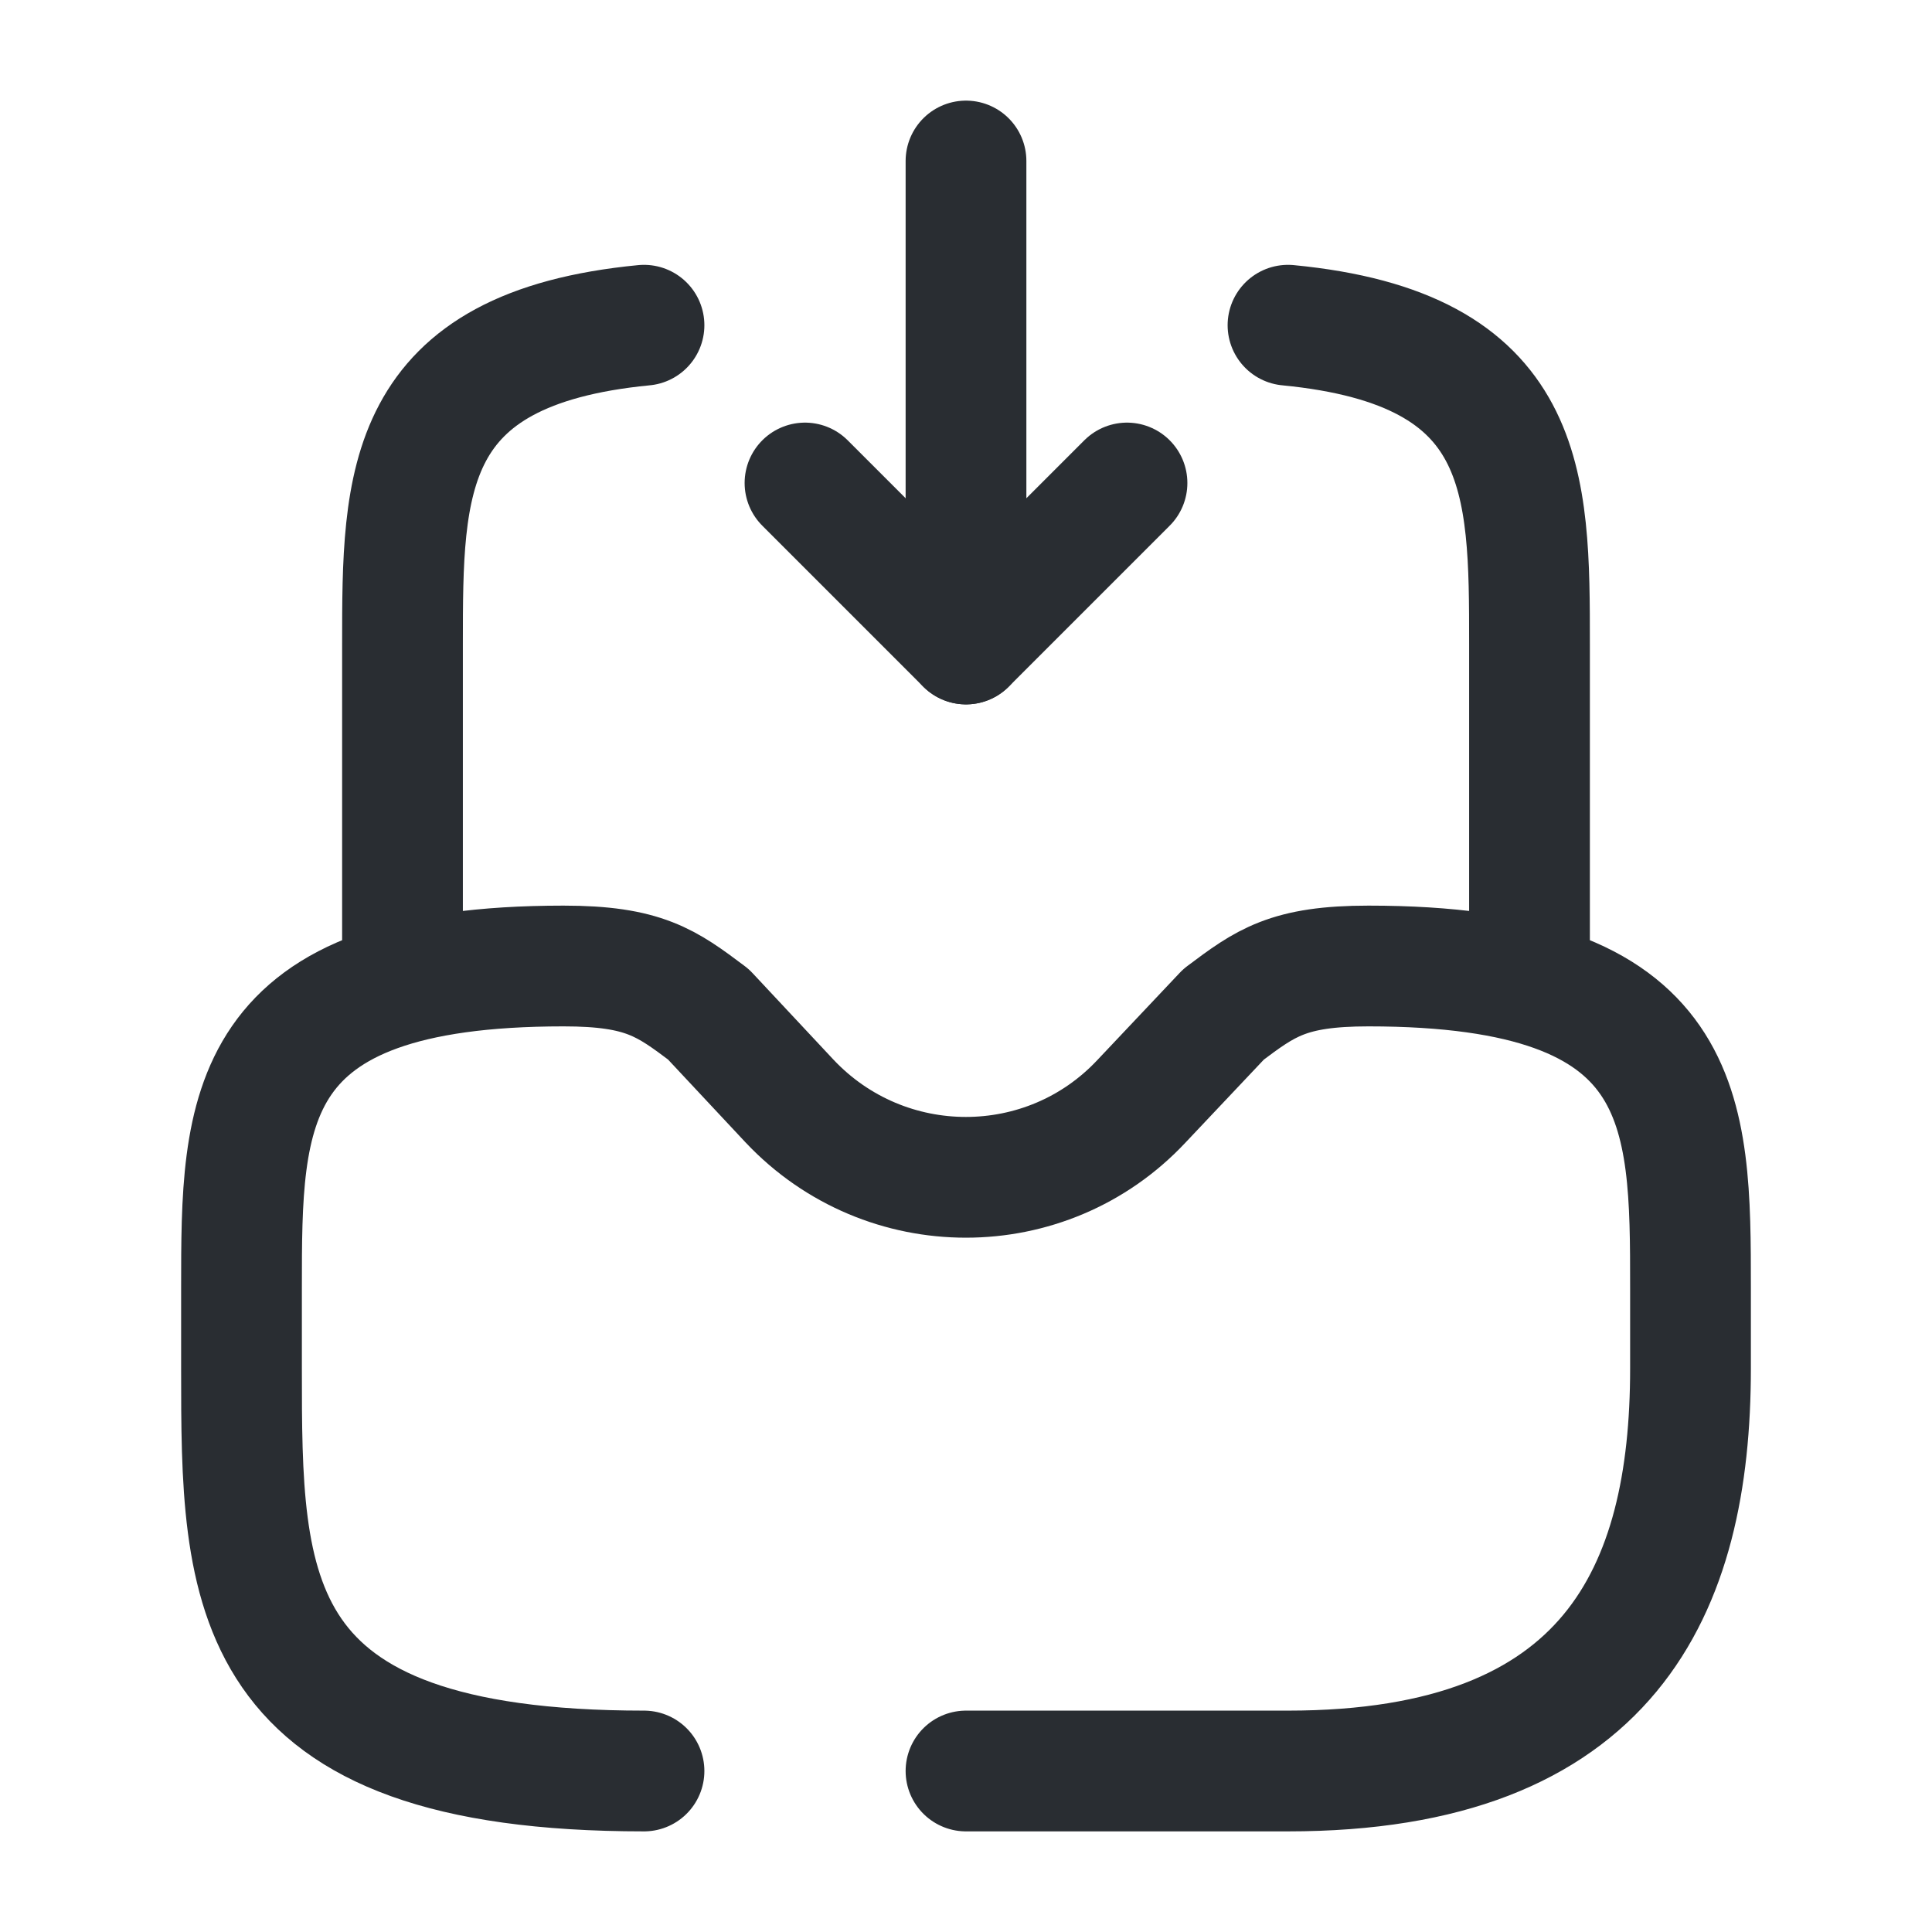
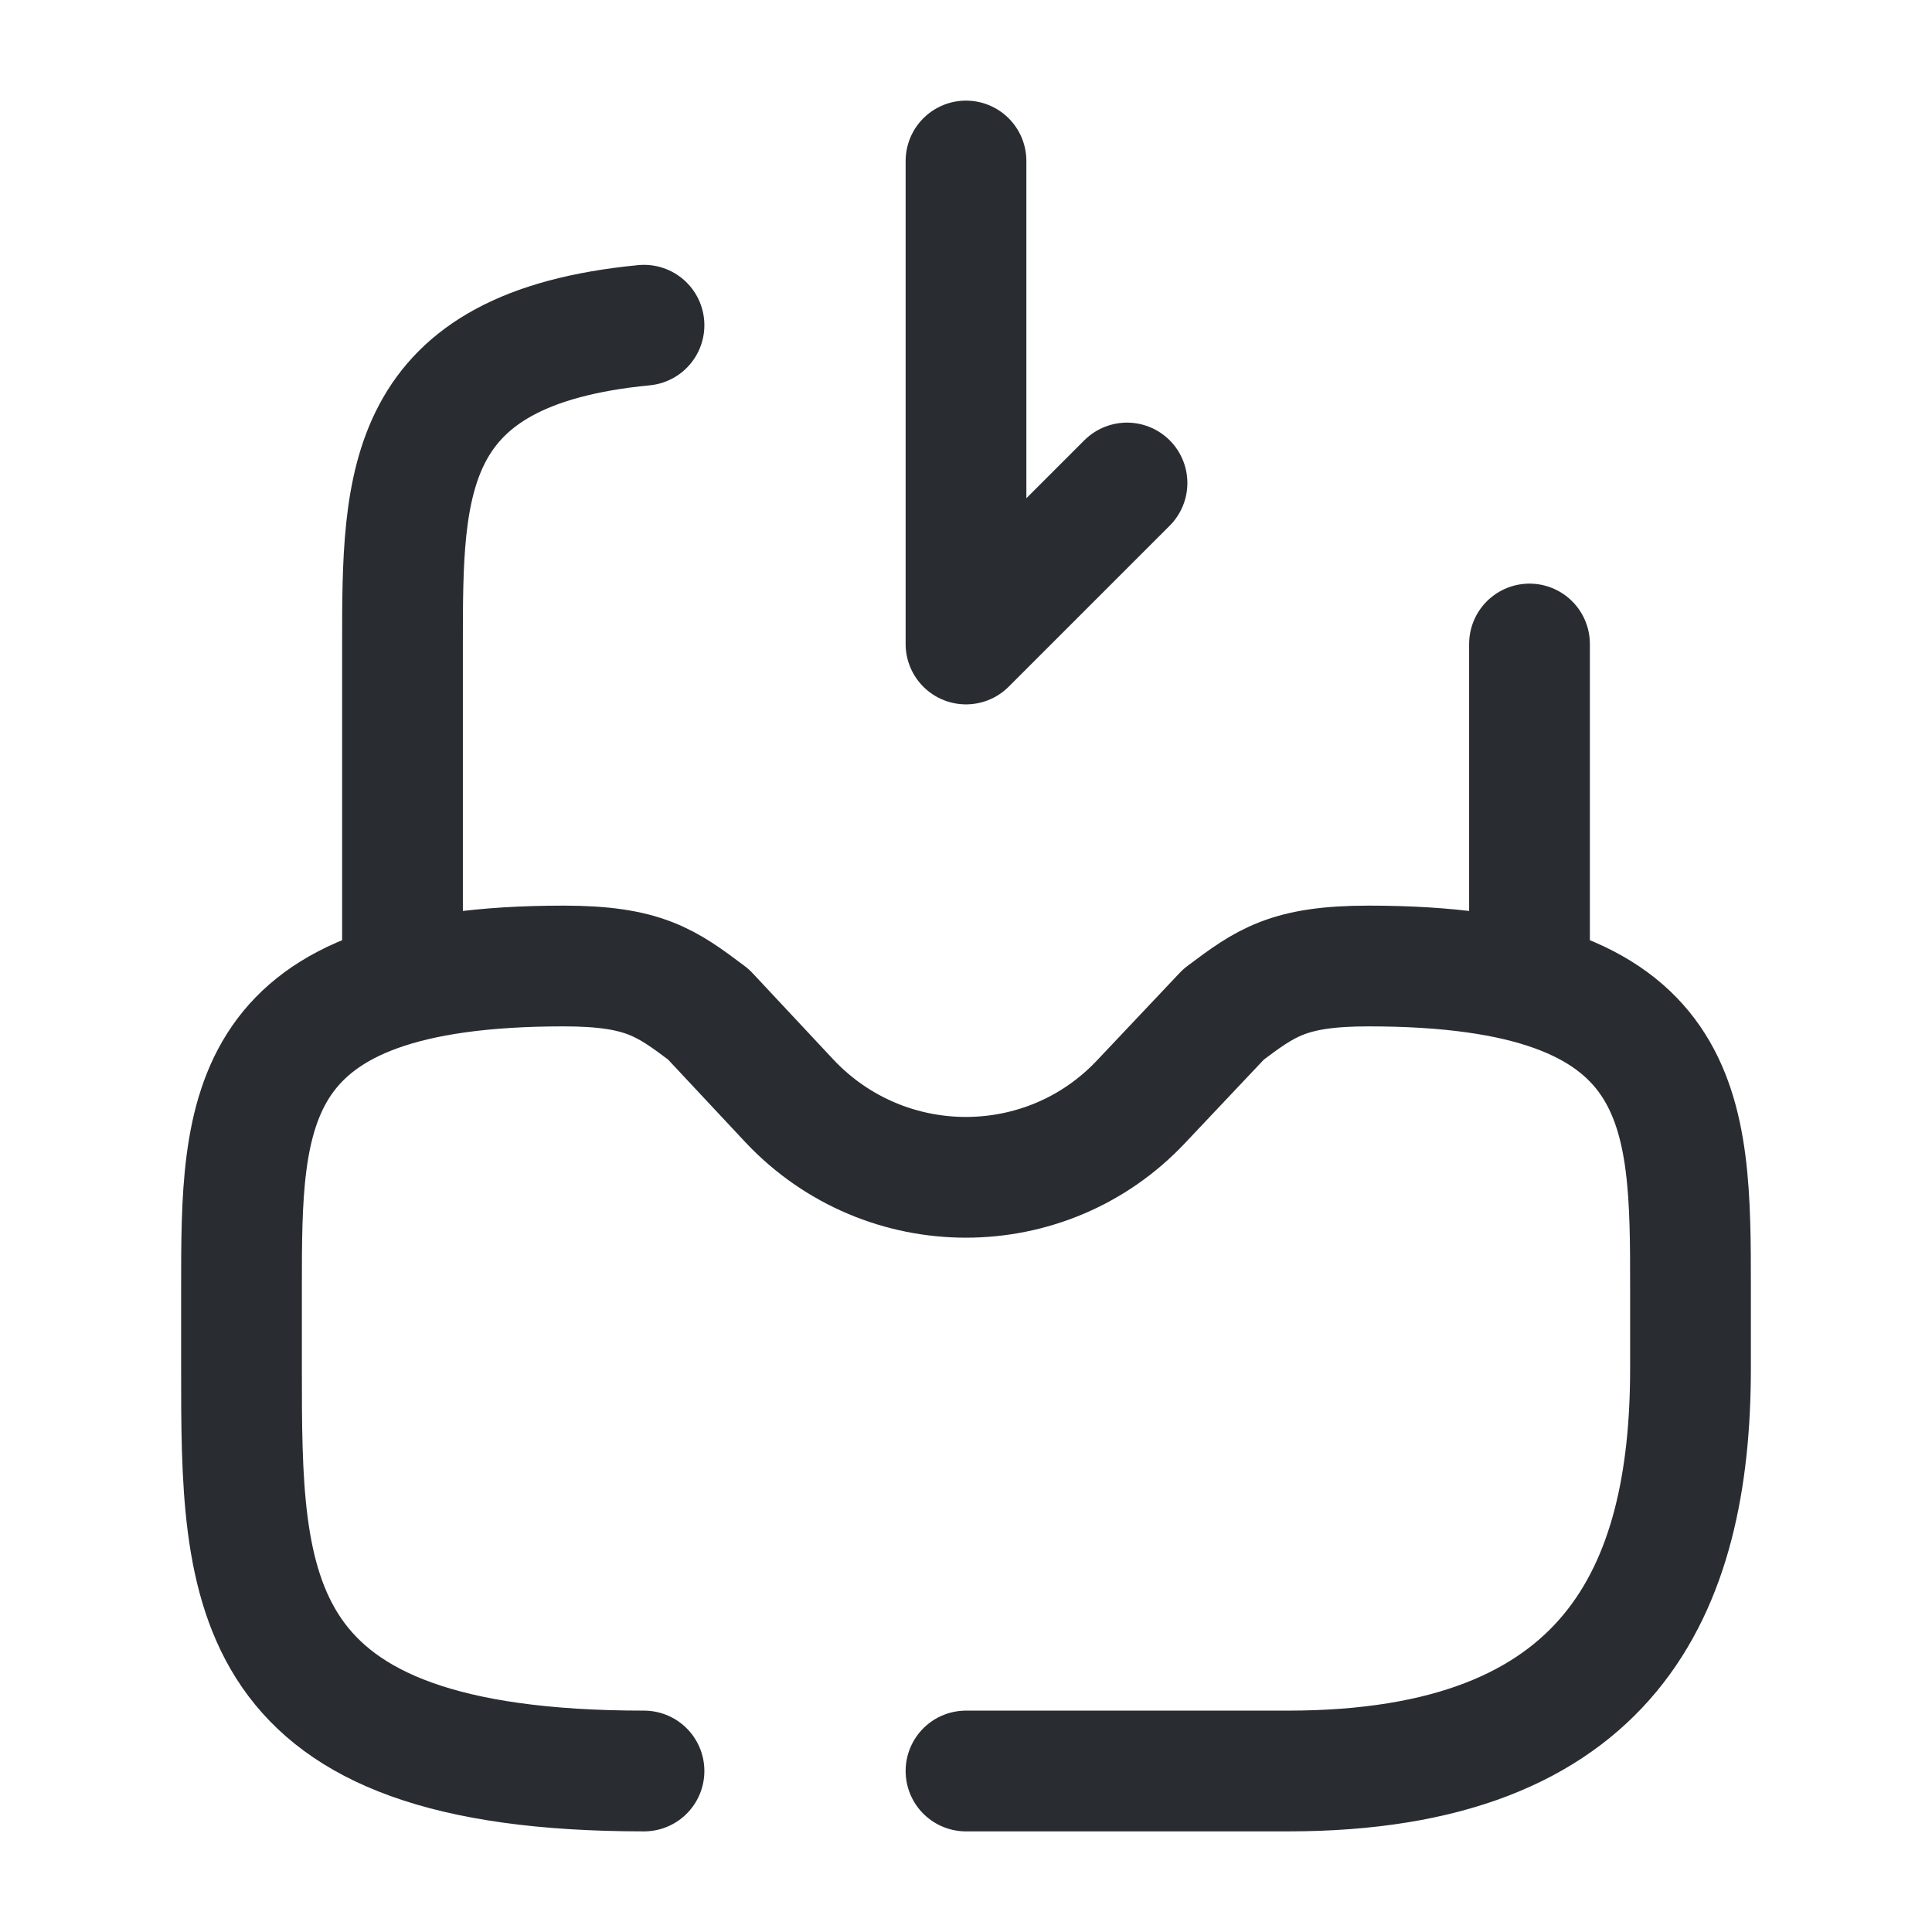
<svg xmlns="http://www.w3.org/2000/svg" width="24" height="24" viewBox="0 0 24 24" fill="none">
  <path d="M12 2V8L14 6" stroke="#292D32" stroke-width="1.5" stroke-linecap="round" stroke-linejoin="round" />
-   <path d="M12 8L10 6" stroke="#292D32" stroke-width="1.5" stroke-linecap="round" stroke-linejoin="round" />
  <path d="M12 22H16C20 22 21 19.76 21 17V16C21 13.79 21 12 17 12C16 12 15.72 12.21 15.2 12.6L14.18 13.68C13 14.94 11 14.94 9.81 13.68L8.8 12.6C8.28 12.21 8 12 7 12C3 12 3 13.79 3 16V17C3 19.76 3 22 8 22" stroke="#292D32" stroke-width="1.5" stroke-miterlimit="10" stroke-linecap="round" stroke-linejoin="round" />
  <path d="M5 12V8C5 5.99 5 4.33 8 4.04" stroke="#292D32" stroke-width="1.5" stroke-miterlimit="10" stroke-linecap="round" stroke-linejoin="round" />
-   <path d="M19 12V8C19 5.99 19 4.33 16 4.04" stroke="#292D32" stroke-width="1.5" stroke-miterlimit="10" stroke-linecap="round" stroke-linejoin="round" />
+   <path d="M19 12V8" stroke="#292D32" stroke-width="1.5" stroke-miterlimit="10" stroke-linecap="round" stroke-linejoin="round" />
</svg>